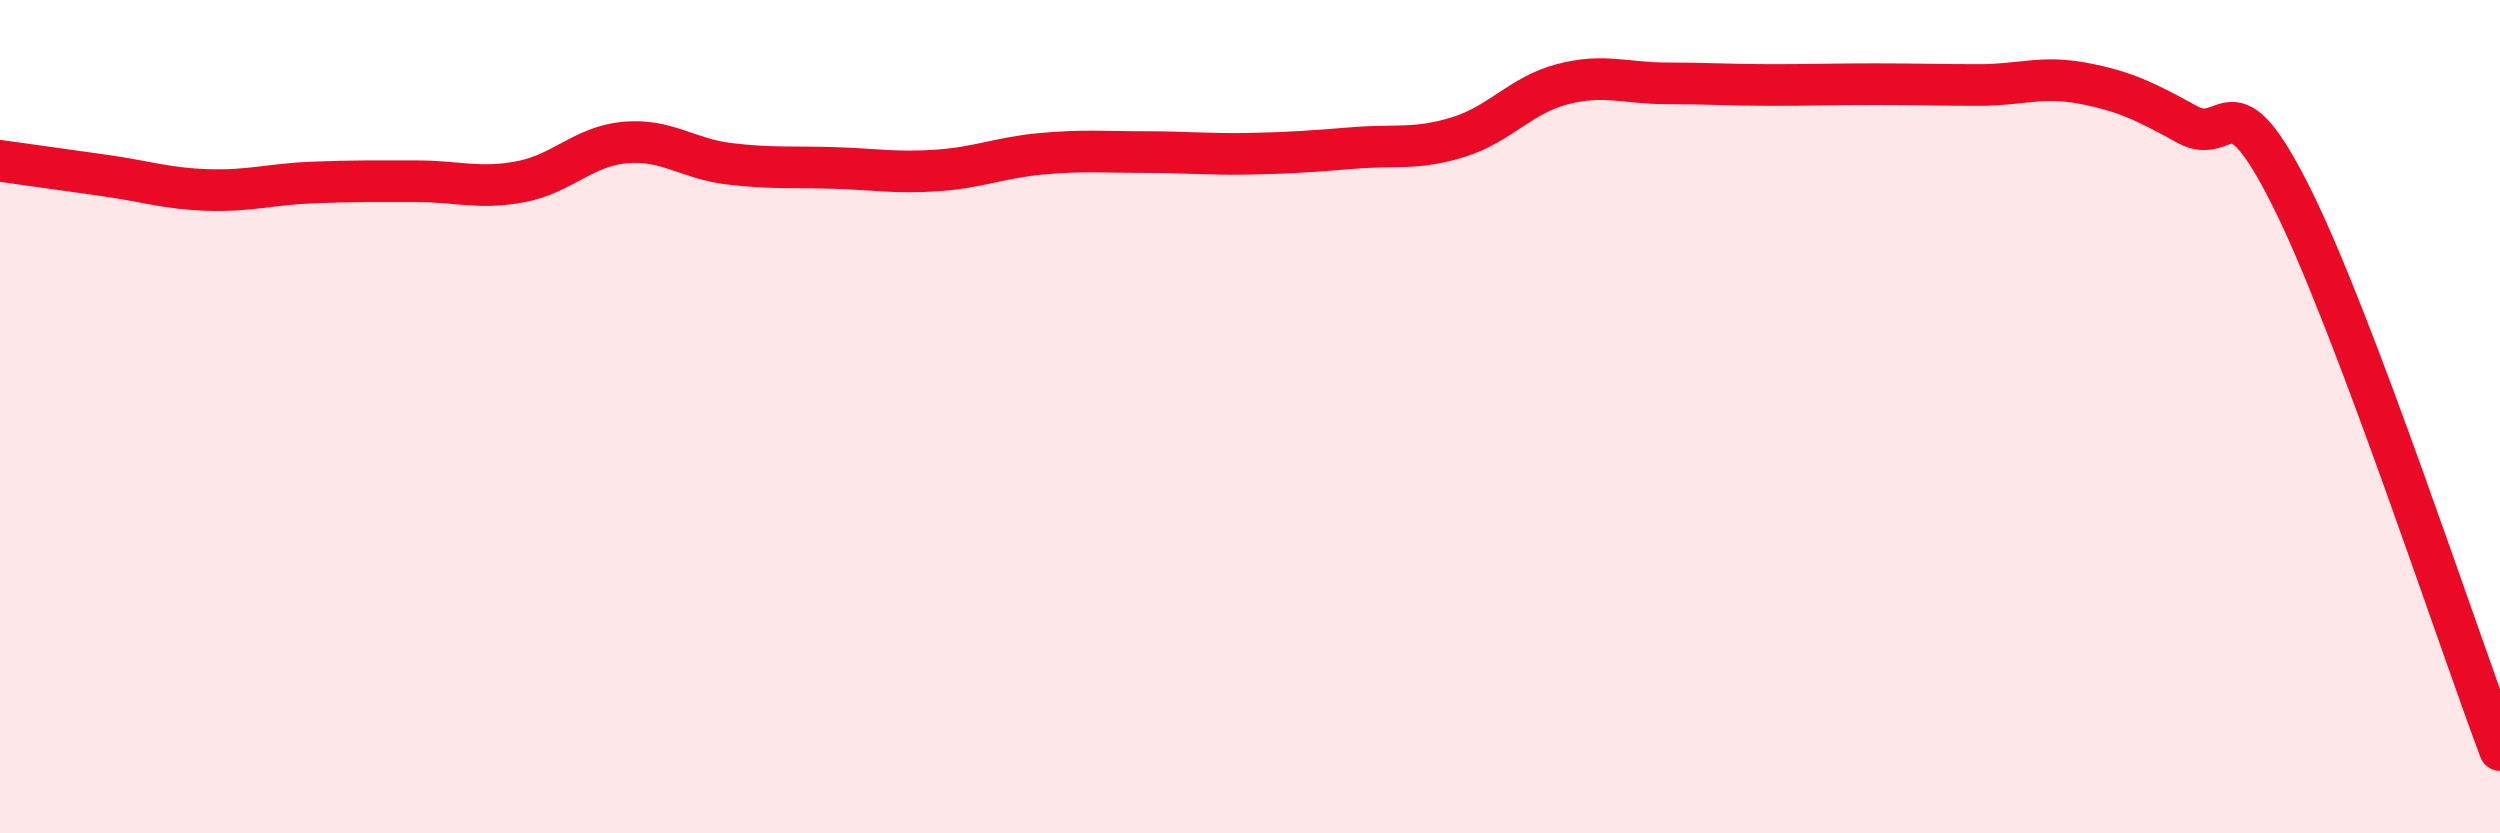
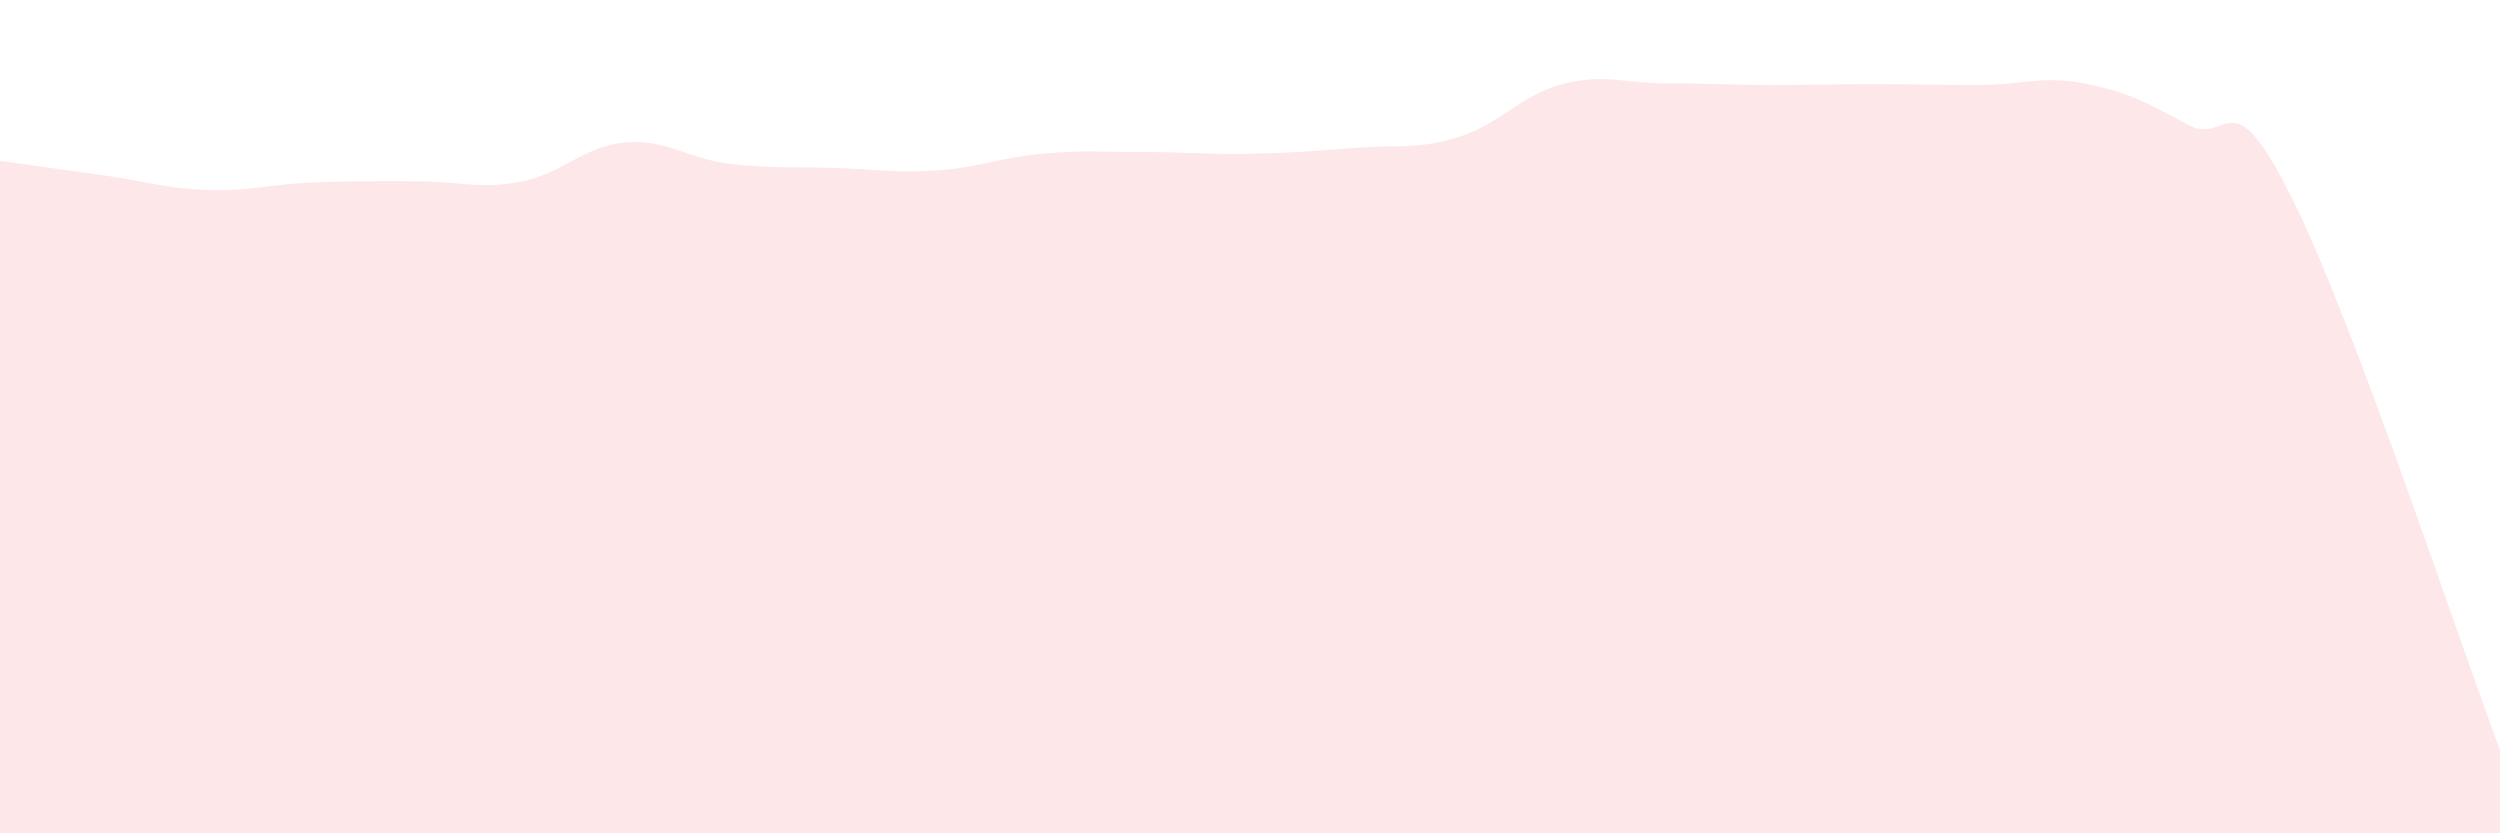
<svg xmlns="http://www.w3.org/2000/svg" width="60" height="20" viewBox="0 0 60 20">
  <path d="M 0,3.86 C 0.5,3.93 1.5,4.07 2.5,4.21 C 3.5,4.35 4,4.53 5,4.56 C 6,4.59 6.5,4.42 7.5,4.38 C 8.5,4.34 9,4.35 10,4.35 C 11,4.35 11.5,4.55 12.5,4.36 C 13.5,4.17 14,3.51 15,3.42 C 16,3.33 16.5,3.81 17.5,3.93 C 18.5,4.05 19,4 20,4.03 C 21,4.06 21.5,4.16 22.5,4.09 C 23.5,4.02 24,3.78 25,3.69 C 26,3.6 26.5,3.65 27.5,3.65 C 28.5,3.65 29,3.71 30,3.69 C 31,3.67 31.5,3.63 32.5,3.55 C 33.5,3.47 34,3.6 35,3.29 C 36,2.98 36.5,2.28 37.5,2.02 C 38.5,1.76 39,2 40,2 C 41,2 41.5,2.04 42.5,2.04 C 43.5,2.04 44,2.02 45,2.02 C 46,2.02 46.5,2.04 47.5,2.04 C 48.5,2.04 49,1.81 50,2 C 51,2.19 51.5,2.44 52.5,2.99 C 53.5,3.54 53.5,1.74 55,4.74 C 56.5,7.74 59,15.35 60,18L60 20L0 20Z" fill="#EB0A25" opacity="0.1" stroke-linecap="round" stroke-linejoin="round" />
-   <path d="M 0,3.86 C 0.5,3.93 1.5,4.07 2.5,4.21 C 3.5,4.35 4,4.53 5,4.56 C 6,4.59 6.5,4.42 7.5,4.38 C 8.5,4.34 9,4.35 10,4.35 C 11,4.35 11.5,4.55 12.5,4.36 C 13.5,4.17 14,3.51 15,3.42 C 16,3.33 16.5,3.81 17.5,3.93 C 18.5,4.05 19,4 20,4.03 C 21,4.06 21.5,4.16 22.5,4.09 C 23.5,4.02 24,3.78 25,3.69 C 26,3.6 26.5,3.65 27.5,3.65 C 28.5,3.65 29,3.71 30,3.69 C 31,3.67 31.5,3.63 32.5,3.55 C 33.5,3.47 34,3.6 35,3.29 C 36,2.98 36.5,2.28 37.5,2.02 C 38.5,1.76 39,2 40,2 C 41,2 41.5,2.04 42.5,2.04 C 43.5,2.04 44,2.02 45,2.02 C 46,2.02 46.5,2.04 47.5,2.04 C 48.5,2.04 49,1.81 50,2 C 51,2.19 51.5,2.44 52.5,2.99 C 53.5,3.54 53.5,1.74 55,4.74 C 56.5,7.74 59,15.35 60,18" stroke="#EB0A25" stroke-width="1" fill="none" stroke-linecap="round" stroke-linejoin="round" />
</svg>